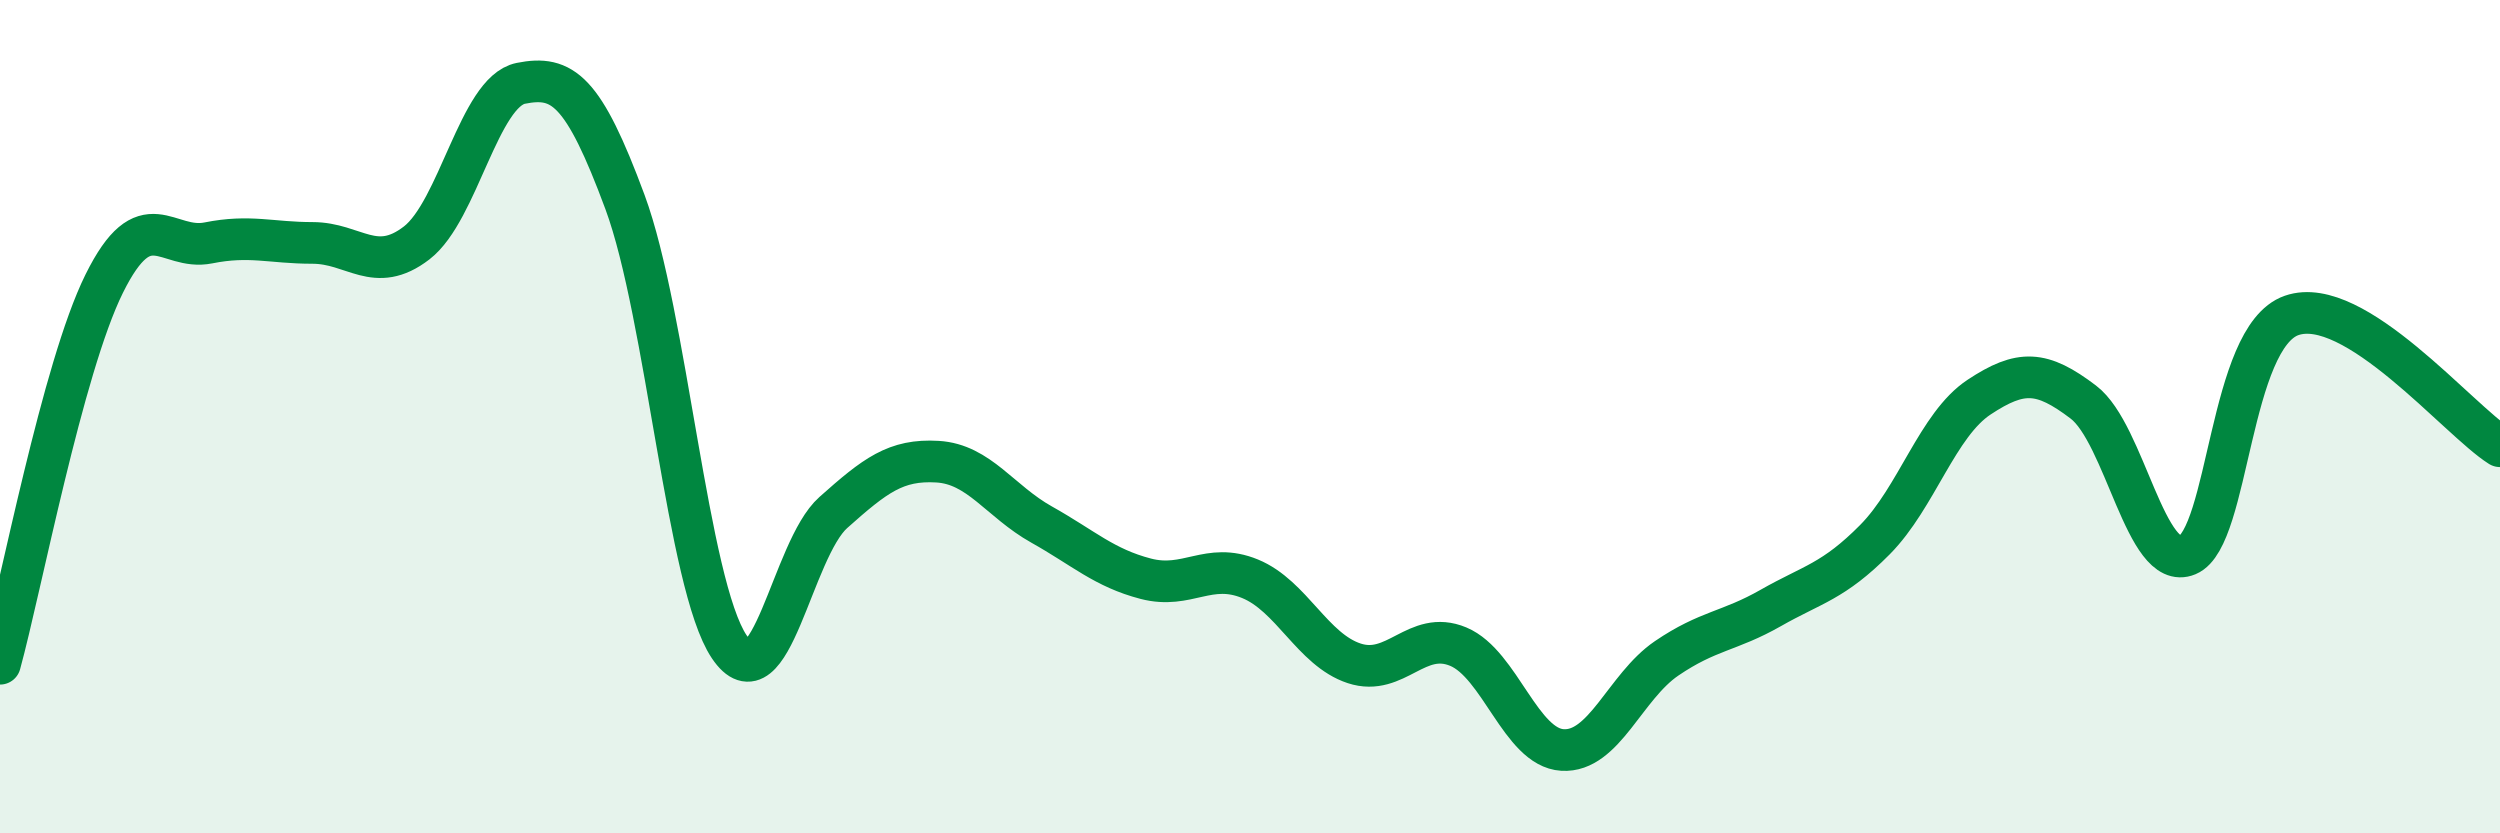
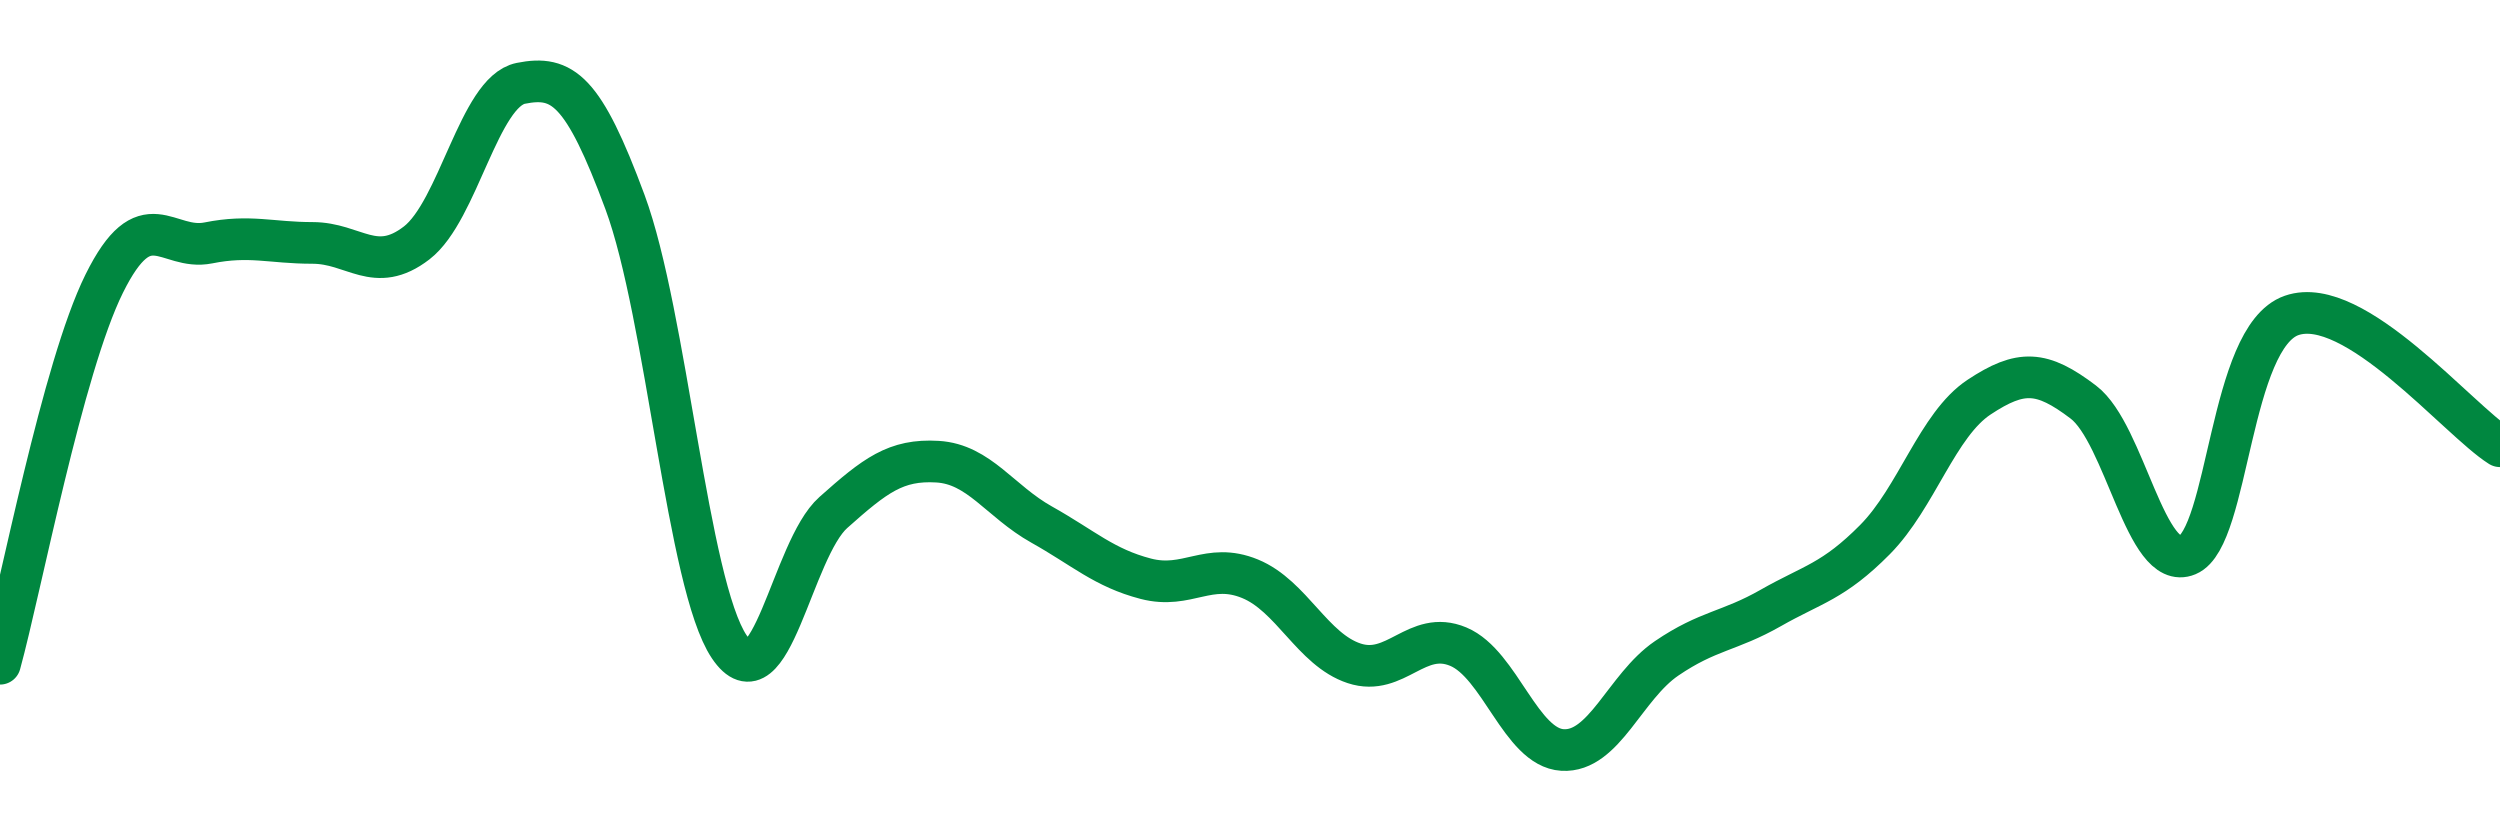
<svg xmlns="http://www.w3.org/2000/svg" width="60" height="20" viewBox="0 0 60 20">
-   <path d="M 0,15.93 C 0.5,14.11 1.5,8.83 2.5,6.81 C 3.5,4.79 4,6.03 5,5.83 C 6,5.63 6.5,5.83 7.5,5.83 C 8.5,5.83 9,6.6 10,5.83 C 11,5.06 11.5,2.2 12.5,2 C 13.5,1.8 14,2.15 15,4.85 C 16,7.55 16.5,14.03 17.5,15.52 C 18.5,17.01 19,13.19 20,12.3 C 21,11.41 21.5,11.02 22.5,11.08 C 23.5,11.14 24,12.03 25,12.59 C 26,13.15 26.5,13.63 27.5,13.89 C 28.5,14.15 29,13.48 30,13.89 C 31,14.3 31.5,15.59 32.5,15.92 C 33.5,16.25 34,15.1 35,15.52 C 36,15.94 36.5,17.94 37.5,18 C 38.5,18.06 39,16.48 40,15.8 C 41,15.12 41.5,15.16 42.5,14.59 C 43.5,14.02 44,13.96 45,12.95 C 46,11.94 46.5,10.19 47.5,9.53 C 48.5,8.87 49,8.89 50,9.65 C 51,10.41 51.5,13.74 52.5,13.32 C 53.5,12.9 53.5,8.09 55,7.57 C 56.5,7.05 59,10.08 60,10.71L60 20L0 20Z" fill="#008740" opacity="0.1" stroke-linecap="round" stroke-linejoin="round" />
  <path d="M 0,15.93 C 0.5,14.11 1.5,8.83 2.5,6.81 C 3.5,4.79 4,6.03 5,5.83 C 6,5.63 6.5,5.83 7.5,5.83 C 8.5,5.83 9,6.6 10,5.83 C 11,5.06 11.5,2.2 12.5,2 C 13.5,1.8 14,2.15 15,4.85 C 16,7.55 16.5,14.03 17.5,15.52 C 18.5,17.01 19,13.19 20,12.3 C 21,11.41 21.5,11.02 22.5,11.08 C 23.5,11.14 24,12.03 25,12.59 C 26,13.15 26.5,13.63 27.5,13.89 C 28.5,14.15 29,13.48 30,13.89 C 31,14.3 31.5,15.59 32.5,15.92 C 33.5,16.25 34,15.1 35,15.52 C 36,15.94 36.5,17.94 37.5,18 C 38.5,18.06 39,16.48 40,15.8 C 41,15.12 41.5,15.16 42.5,14.59 C 43.5,14.02 44,13.96 45,12.95 C 46,11.94 46.5,10.19 47.5,9.53 C 48.5,8.87 49,8.89 50,9.65 C 51,10.41 51.5,13.74 52.5,13.32 C 53.5,12.9 53.5,8.09 55,7.57 C 56.5,7.05 59,10.08 60,10.71" stroke="#008740" stroke-width="1" fill="none" stroke-linecap="round" stroke-linejoin="round" />
</svg>